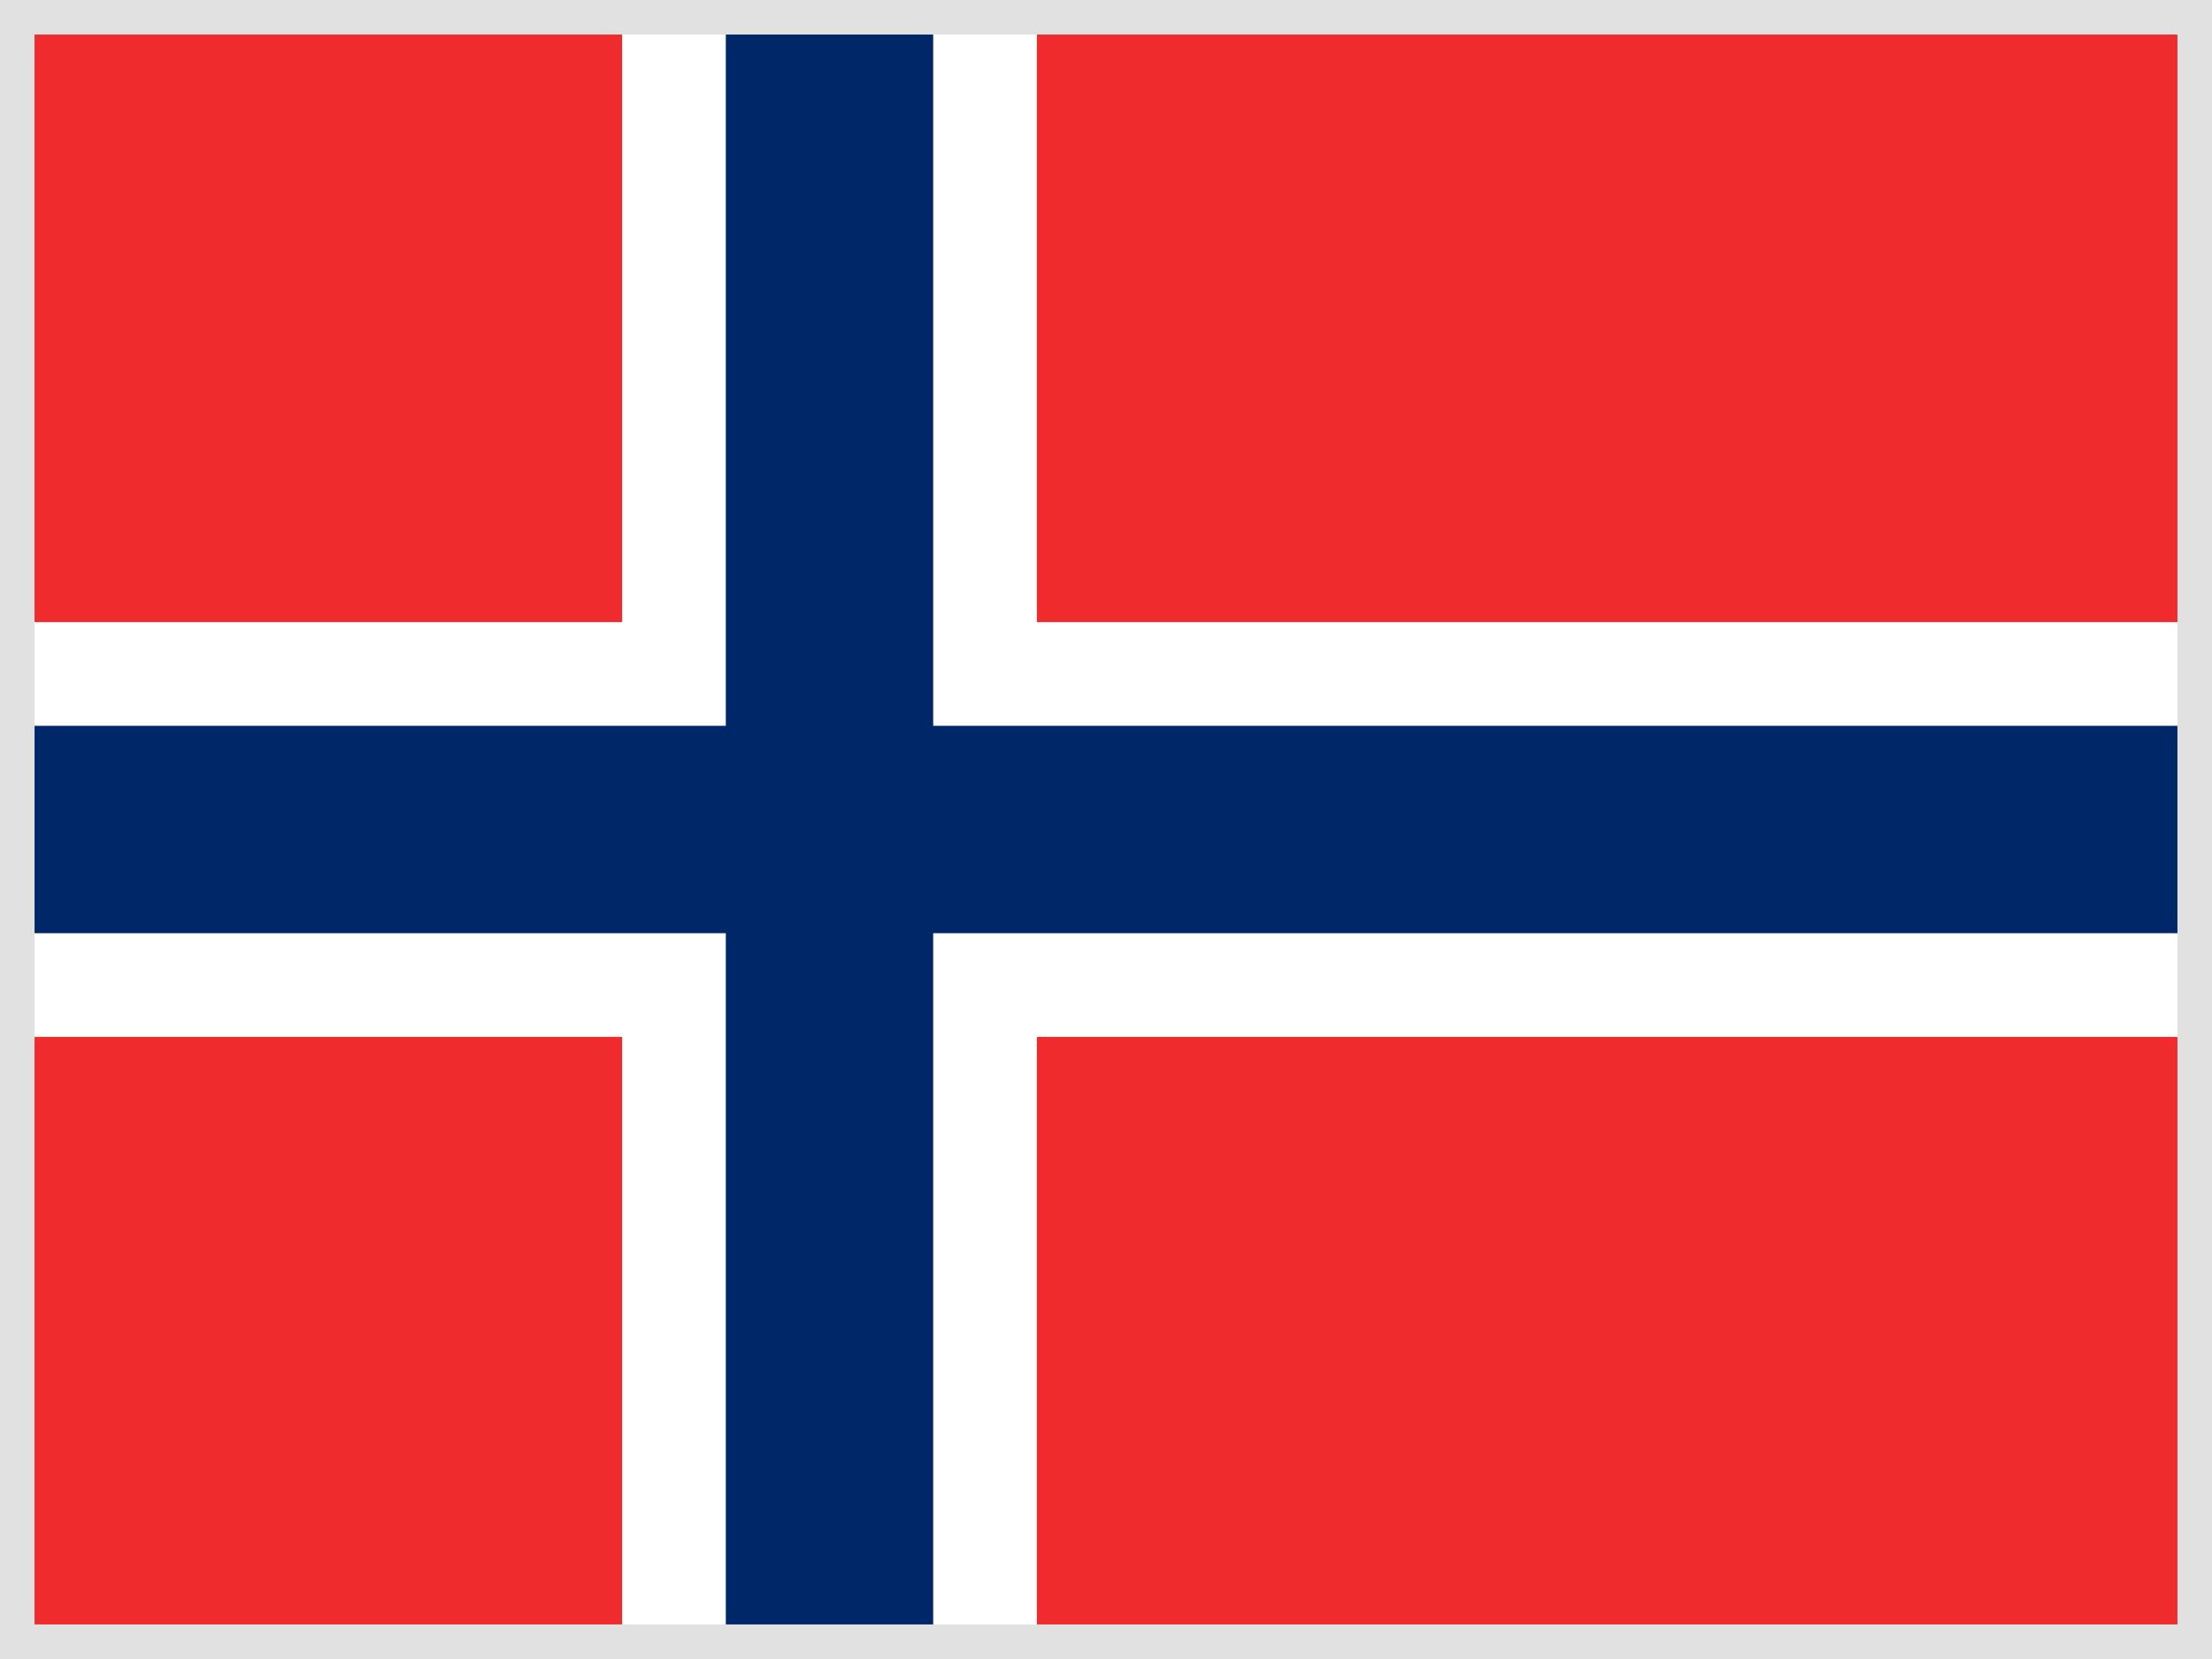
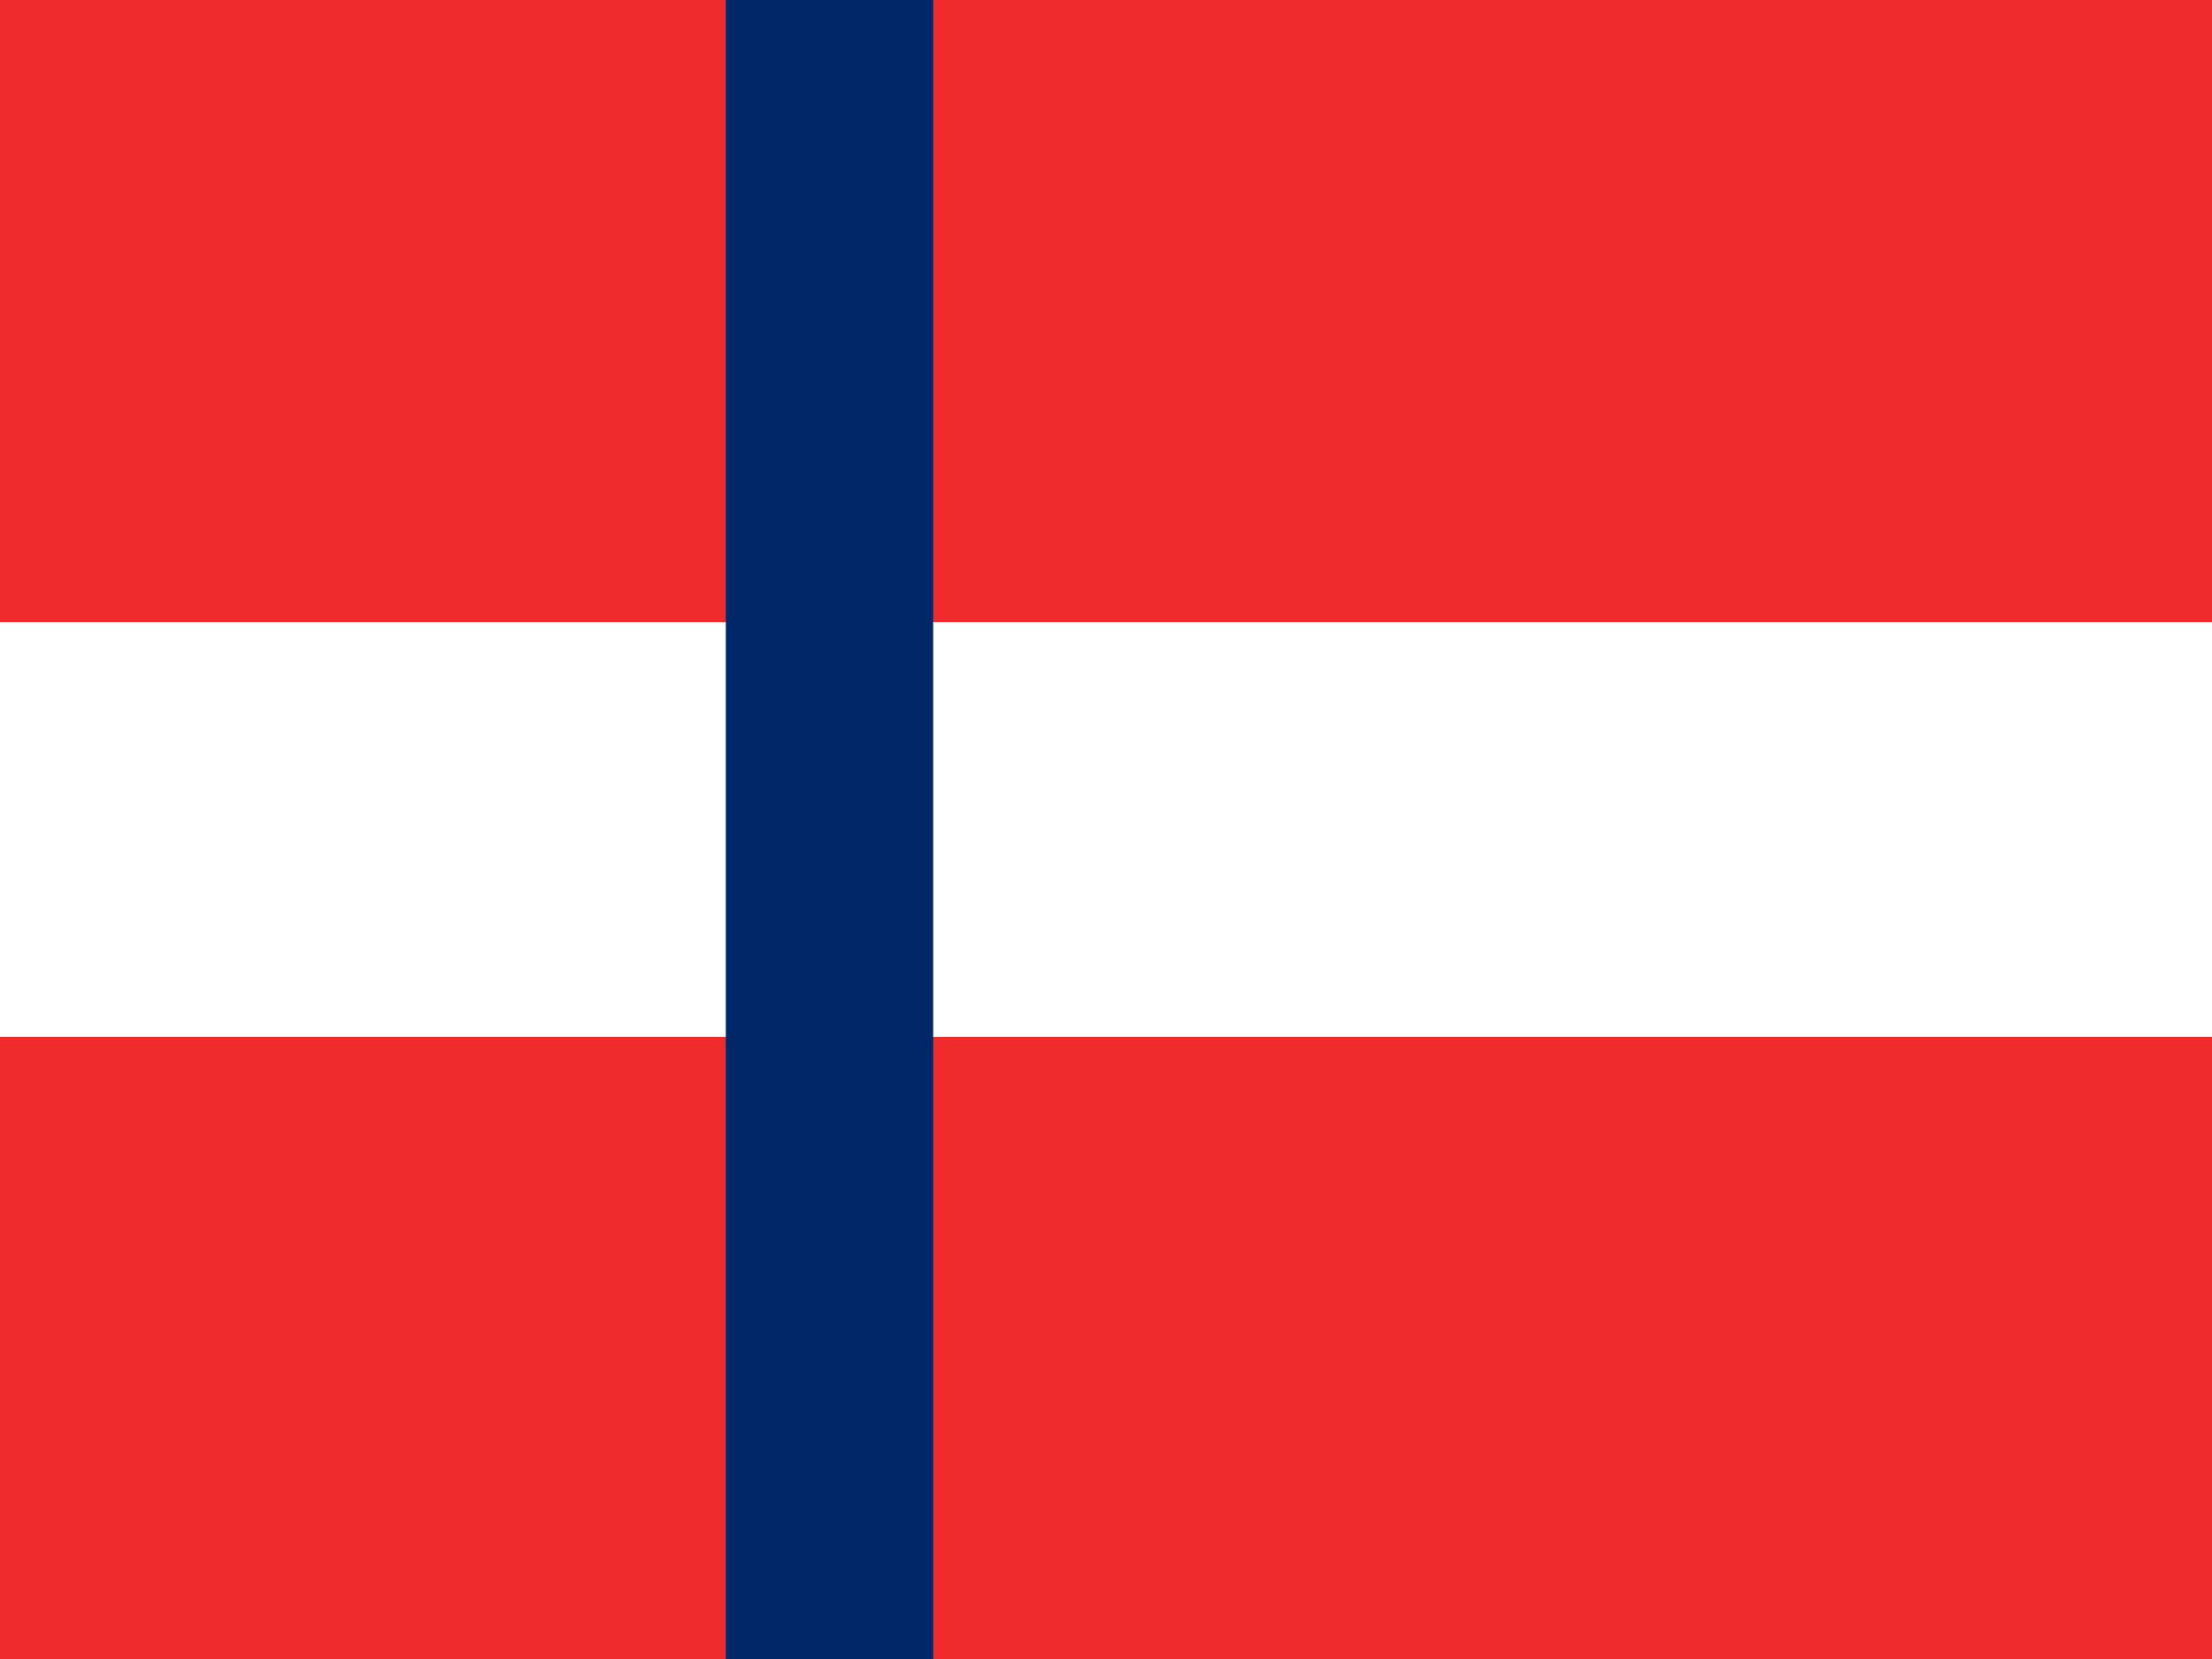
<svg xmlns="http://www.w3.org/2000/svg" width="64" height="48" fill="none">
  <rect width="100%" height="100%" fill="#333333" stroke="none" />
  <g clip-path="url(#a)">
    <path fill="#EF2B2D" d="M0 0h64v48H0V0Z" />
-     <path fill="#fff" d="M18 0h12v48H18V0Z" />
    <path fill="#fff" d="M0 18h64v12H0V18Z" />
    <path fill="#002868" d="M21 0h6v48h-6V0Z" />
-     <path fill="#002868" d="M0 21h64v6H0v-6Z" />
  </g>
-   <path stroke="#E1E1E1" d="M.5.5h63v47H.5z" />
  <defs>
    <clipPath id="a">
      <path fill="#fff" d="M0 0h64v48H0z" />
    </clipPath>
  </defs>
</svg>